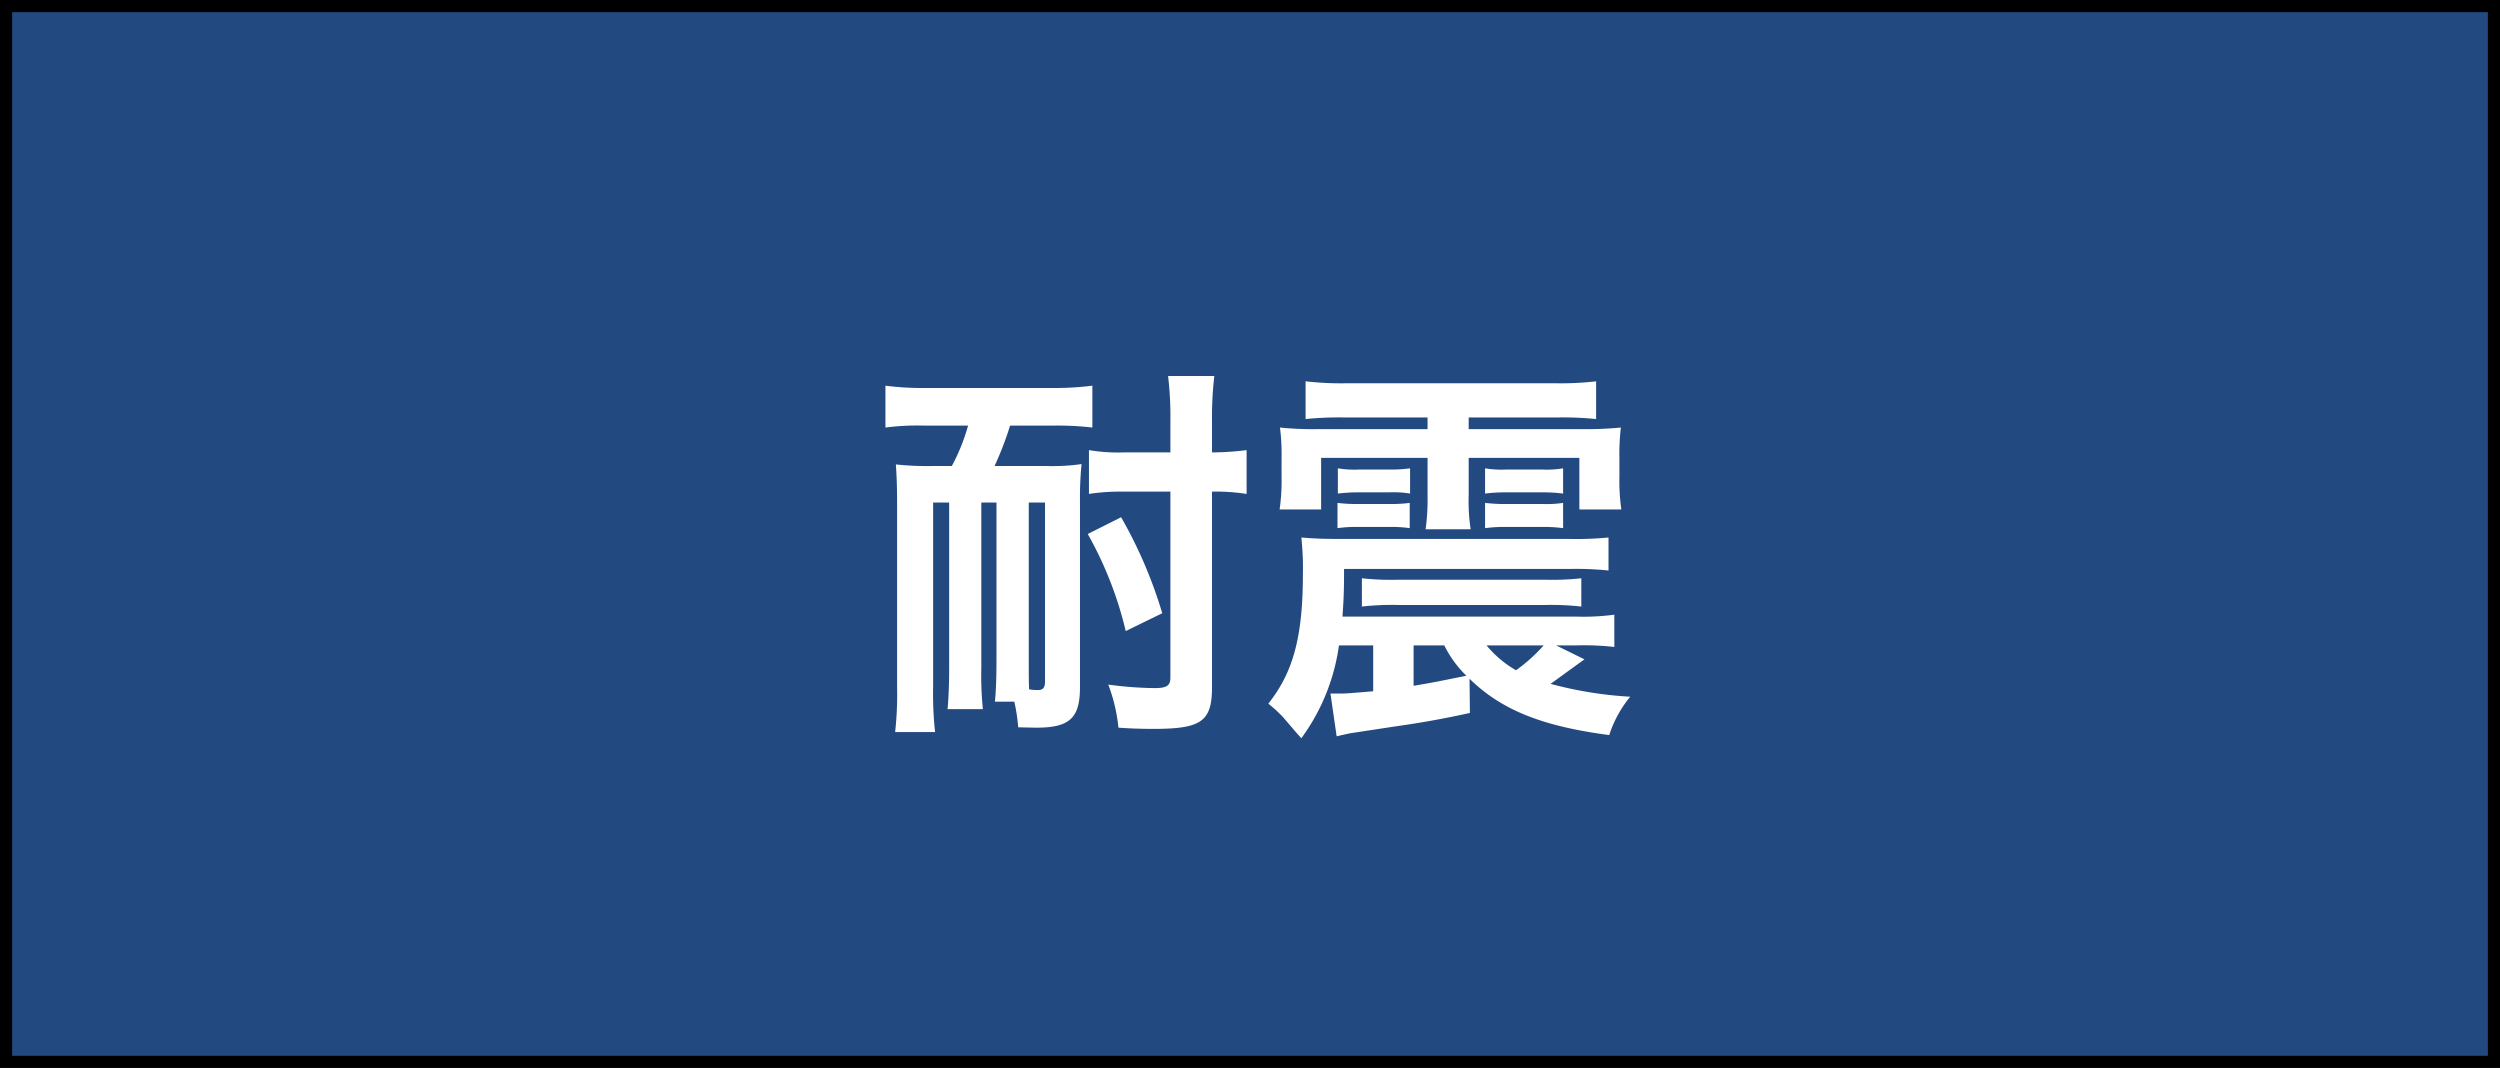
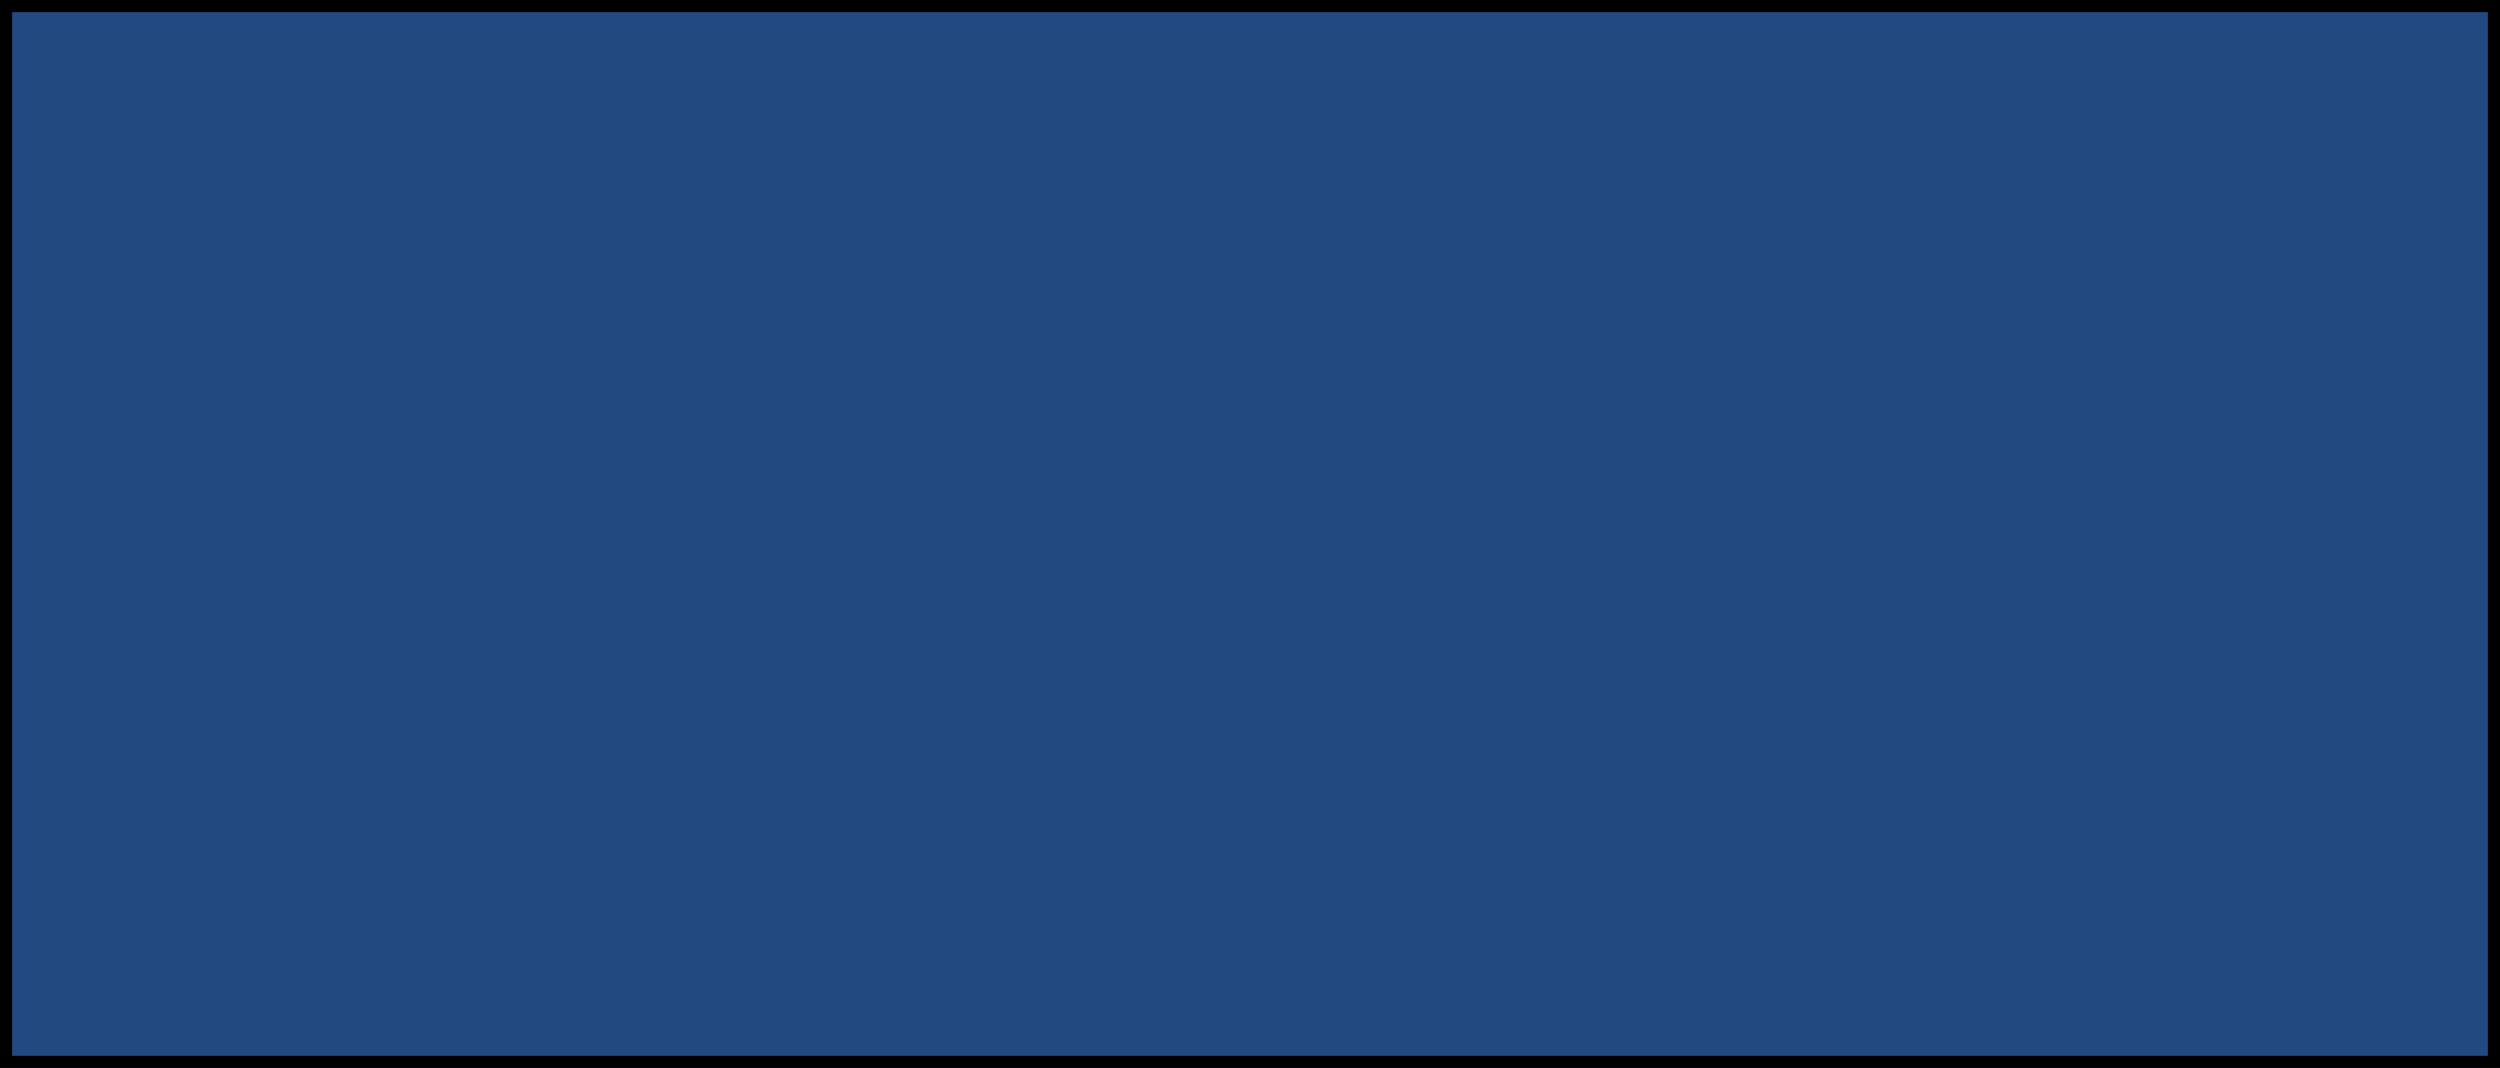
<svg xmlns="http://www.w3.org/2000/svg" id="s2_4" width="103" height="44" viewBox="0 0 206 88">
  <rect x="0" y="0" width="206" height="88" fill="#808080" stroke="none" />
  <defs>
    <style>
      .cls-1 {
        fill: #234981;
        stroke: #000;
        stroke-width: 1px;
      }

      .cls-2 {
        fill: #fff;
        fill-rule: evenodd;
      }
    </style>
  </defs>
  <rect id="長方形_1" data-name="長方形 1" class="cls-1" x="0.5" y="0.5" width="205" height="87" />
-   <path id="耐震" class="cls-2" d="M1472.27,4676.57a16.115,16.115,0,0,1-1.34,3.33h-1.57a24.078,24.078,0,0,1-3.04-.13c0.07,0.99.1,2.02,0.1,3.07v15.23a28.222,28.222,0,0,1-.16,3.75h3.29a29.055,29.055,0,0,1-.16-3.75v-15.16h1.32v13.66c0,1.15-.04,2.4-0.13,3.36h2.91a27.194,27.194,0,0,1-.13-3.36v-13.66h1.25v13.05c0,1.15-.03,2.4-0.13,3.36h1.6a14.555,14.555,0,0,1,.32,2.11c1.35,0.03,1.35.03,1.51,0.03,2.72,0,3.58-.79,3.58-3.32v-15.3a28.52,28.52,0,0,1,.13-3.1,16.668,16.668,0,0,1-2.85.16h-4.32a26.526,26.526,0,0,0,1.28-3.33h3.52a24.482,24.482,0,0,1,3.26.16v-3.45a24.292,24.292,0,0,1-3.29.19h-10.53a23.328,23.328,0,0,1-3.23-.19v3.45a20.372,20.372,0,0,1,3.23-.16h3.58Zm5,6.34h1.34v14.72c0,0.54-.16.73-0.58,0.73a4.149,4.149,0,0,1-.54-0.03l-0.19-.03c-0.03-.55-0.03-1.09-0.03-2.34v-13.05Zm11.67-.9v15.33c0,0.67-.32.86-1.31,0.86a30.517,30.517,0,0,1-3.81-.29,13.776,13.776,0,0,1,.84,3.55c0.99,0.07,1.88.1,2.88,0.1,3.96,0,4.83-.61,4.83-3.45v-16.1a16.364,16.364,0,0,1,2.85.19v-3.61a23.875,23.875,0,0,1-2.85.19v-2.53a29.833,29.833,0,0,1,.19-3.77h-3.81a28.465,28.465,0,0,1,.19,3.77v2.53h-3.87a14.435,14.435,0,0,1-2.84-.19v3.61a17.133,17.133,0,0,1,2.81-.19h3.9Zm-0.67,10.02a37.363,37.363,0,0,0-3.39-7.91l-2.75,1.38a30.581,30.581,0,0,1,3.13,8Zm32.45,2.65h1.7a22.254,22.254,0,0,1,3.1.13v-2.66a18.883,18.883,0,0,1-3.07.16h-19.33c0.1-1.47.13-2.08,0.13-3.93h18.69a25.462,25.462,0,0,1,3.1.13v-2.72a27.273,27.273,0,0,1-3.17.12h-18.81c-1.47,0-2.27-.03-3.33-0.12a23.511,23.511,0,0,1,.13,2.94c0,5.18-.77,8.13-2.85,10.75a11.85,11.85,0,0,1,1.22,1.12c1.12,1.31,1.12,1.31,1.5,1.73a16.8,16.8,0,0,0,3.1-7.65h2.82v3.78c-1.86.16-2.27,0.19-2.69,0.19h-0.83l0.51,3.52c0.83-.19.83-0.19,1.19-0.26,1.08-.16,2.3-0.35,3.55-0.54,2.27-.32,4.03-0.64,6.24-1.12l-0.03-2.82c2.62,2.56,5.95,3.91,11.51,4.64a9.575,9.575,0,0,1,1.73-3.16,32,32,0,0,1-6.56-1.06c0.45-.32.83-0.61,2.79-2.02Zm-1.02,0a13.744,13.744,0,0,1-2.28,2.05,8.872,8.872,0,0,1-2.43-2.05h4.71Zm-10.72,0h2.53a9.019,9.019,0,0,0,1.82,2.5c-2.66.54-2.66,0.54-4.35,0.83v-3.33Zm1.15-18.78v0.96h-8.99a27.4,27.4,0,0,1-3.17-.13,17.121,17.121,0,0,1,.13,2.53v1.53a16.541,16.541,0,0,1-.16,2.69h3.42v-4.25h8.77v3.07a17.978,17.978,0,0,1-.16,2.81h3.71a15.473,15.473,0,0,1-.16-2.81v-3.07h9.12v4.25h3.46a16.1,16.1,0,0,1-.16-2.69v-1.53a18.351,18.351,0,0,1,.12-2.53,28.756,28.756,0,0,1-3.13.13h-9.41v-0.96h7.3a27,27,0,0,1,3.2.13v-3.11a25.091,25.091,0,0,1-3.4.16h-17.11a25.215,25.215,0,0,1-3.43-.16v3.11a27.321,27.321,0,0,1,3.2-.13h6.85Zm-7.39,6.27a13.725,13.725,0,0,1,1.76-.1h2.46a8.278,8.278,0,0,1,1.73.1v-2.08a11.528,11.528,0,0,1-1.73.1h-2.46a8.291,8.291,0,0,1-1.76-.1v2.08Zm1.98,9.31a22.461,22.461,0,0,1,3.01-.13h12.06a22.664,22.664,0,0,1,3.01.13v-2.33a22.048,22.048,0,0,1-2.98.12H1507.7a22.048,22.048,0,0,1-2.98-.12v2.33Zm-2.01-6.46a10.974,10.974,0,0,1,1.76-.1h2.46a10.39,10.39,0,0,1,1.73.1v-2.08a12.24,12.24,0,0,1-1.73.09h-2.46a12.931,12.931,0,0,1-1.76-.09v2.08Zm18.59-4.93a8.03,8.03,0,0,1-1.73.1h-2.95a8.237,8.237,0,0,1-1.75-.1v2.08a13.554,13.554,0,0,1,1.75-.1h2.95a13.329,13.329,0,0,1,1.73.1v-2.08Zm0,2.85a9.464,9.464,0,0,1-1.73.09h-2.95a13.814,13.814,0,0,1-1.75-.09v2.08a11.961,11.961,0,0,1,1.75-.1h2.95a11.755,11.755,0,0,1,1.73.1v-2.08Z" transform="translate(-1392.5 -4641.5)" />
</svg>